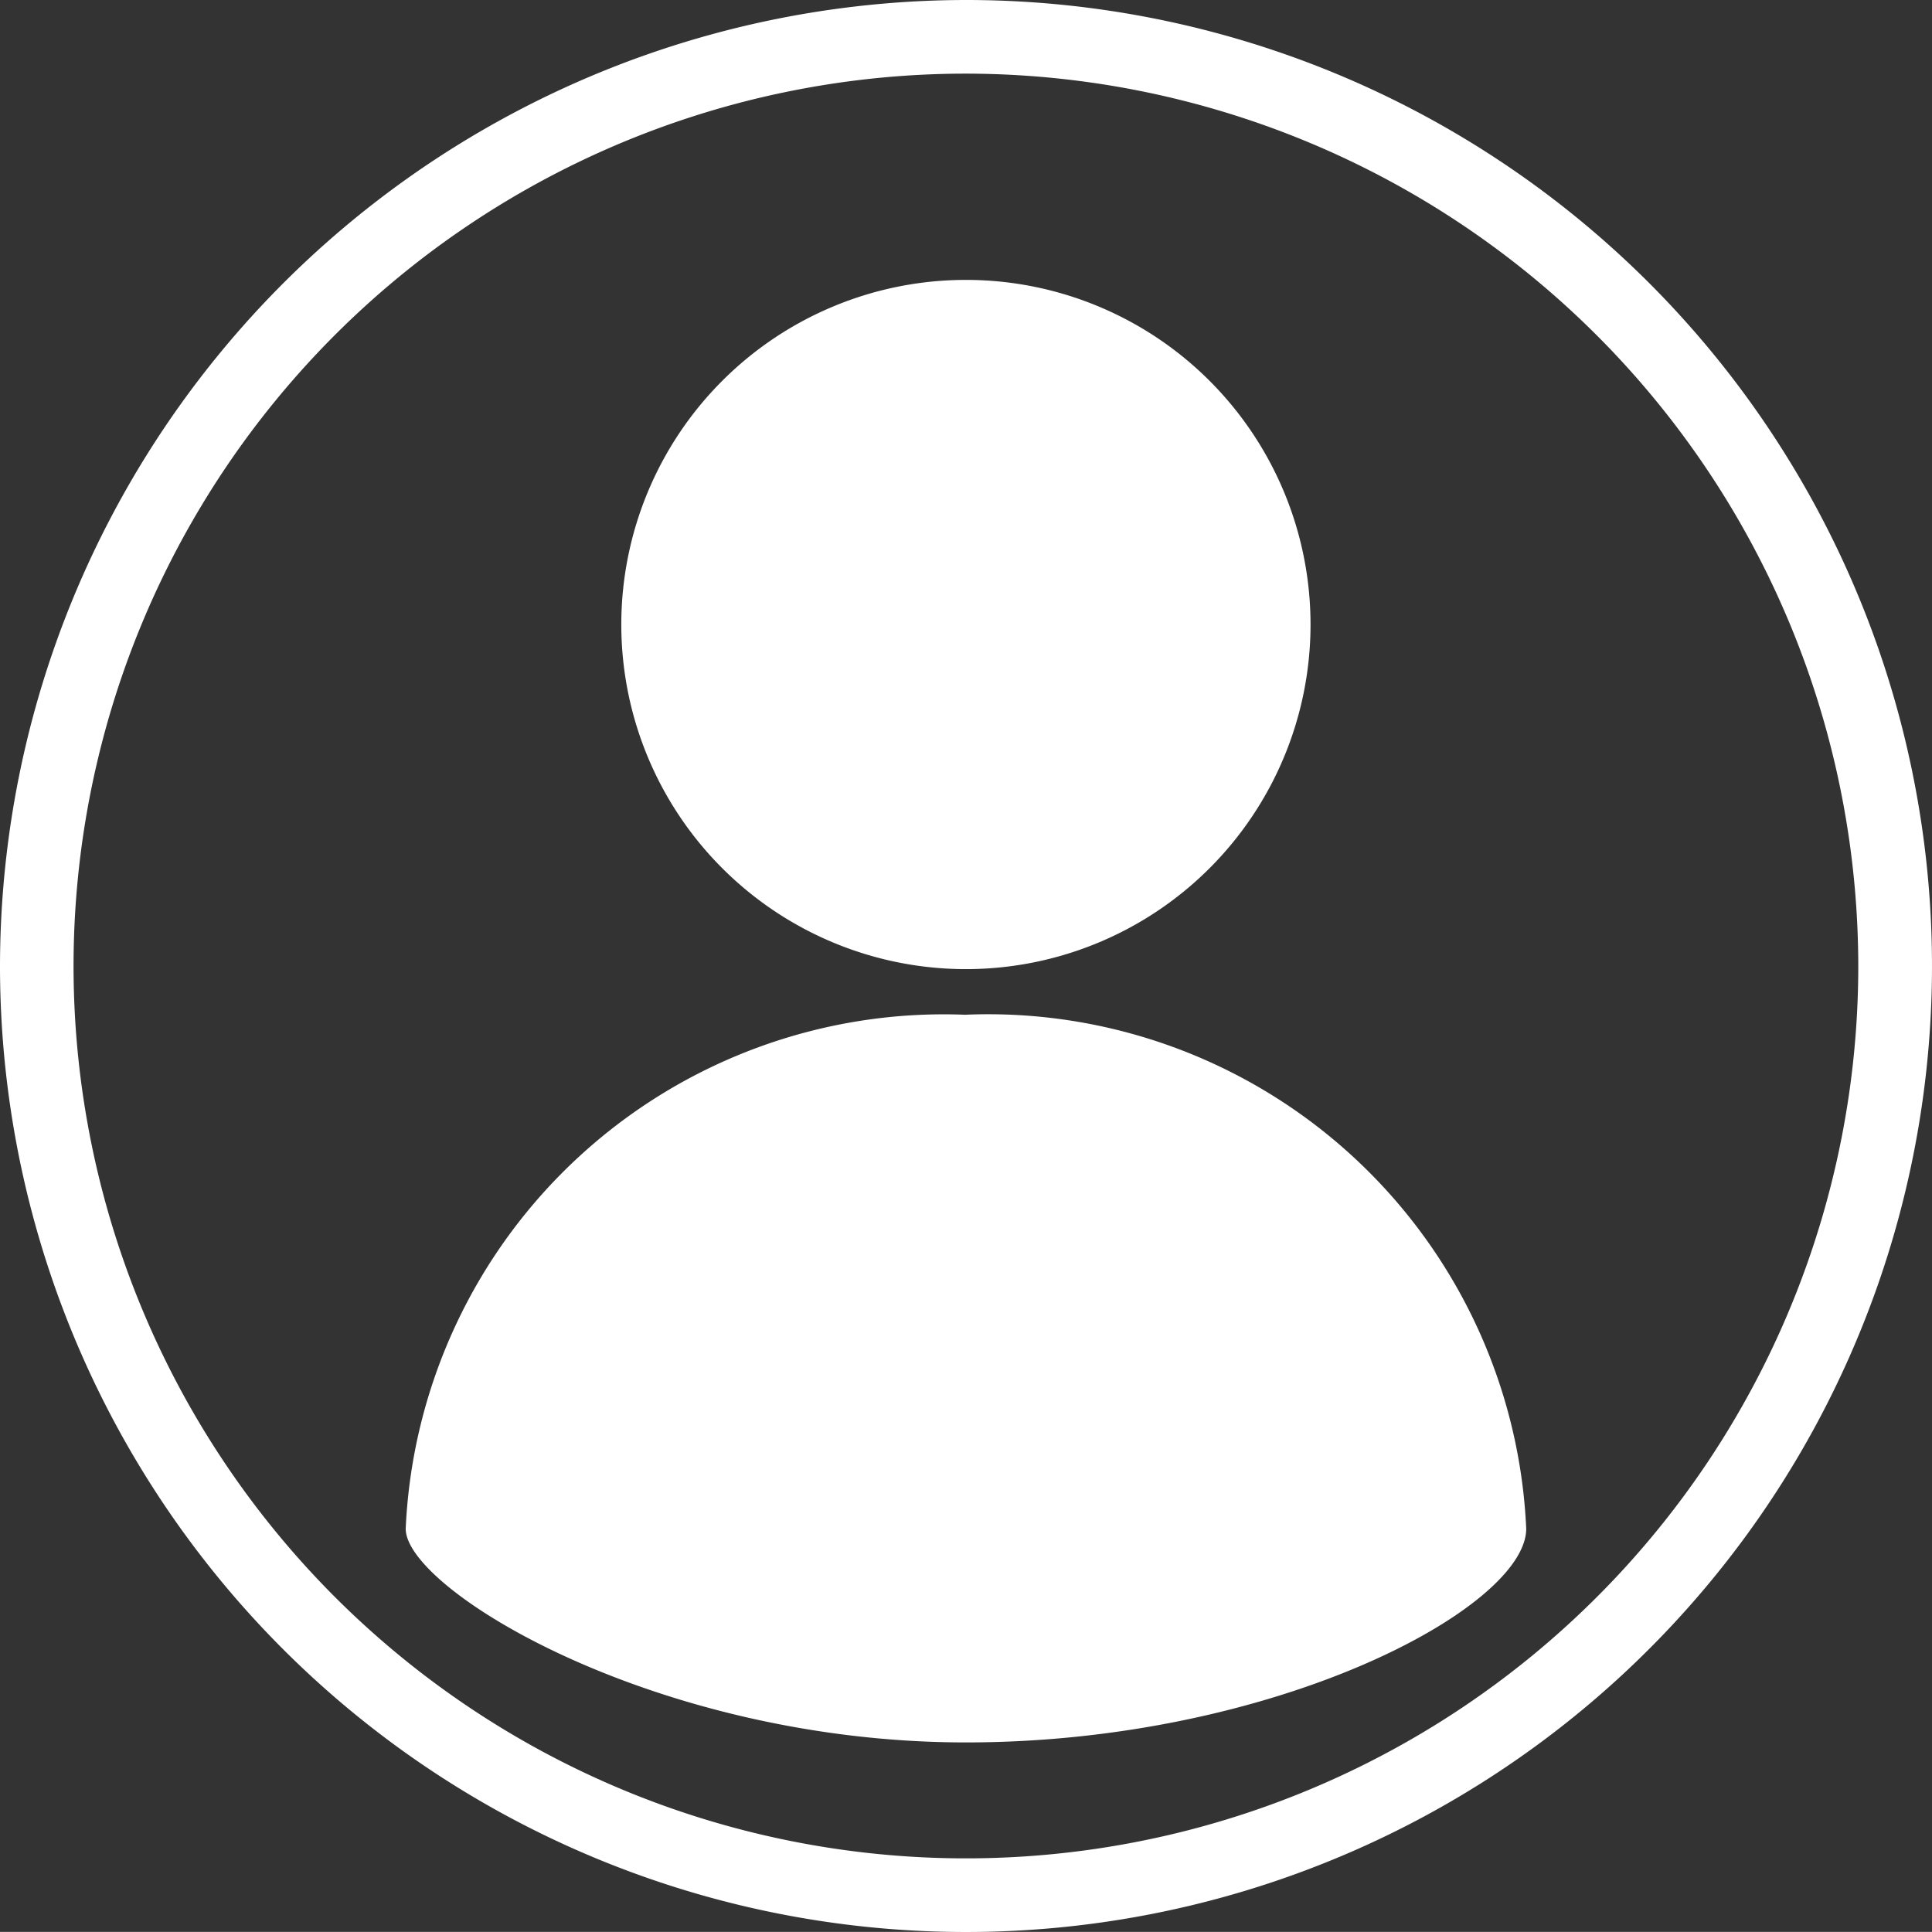
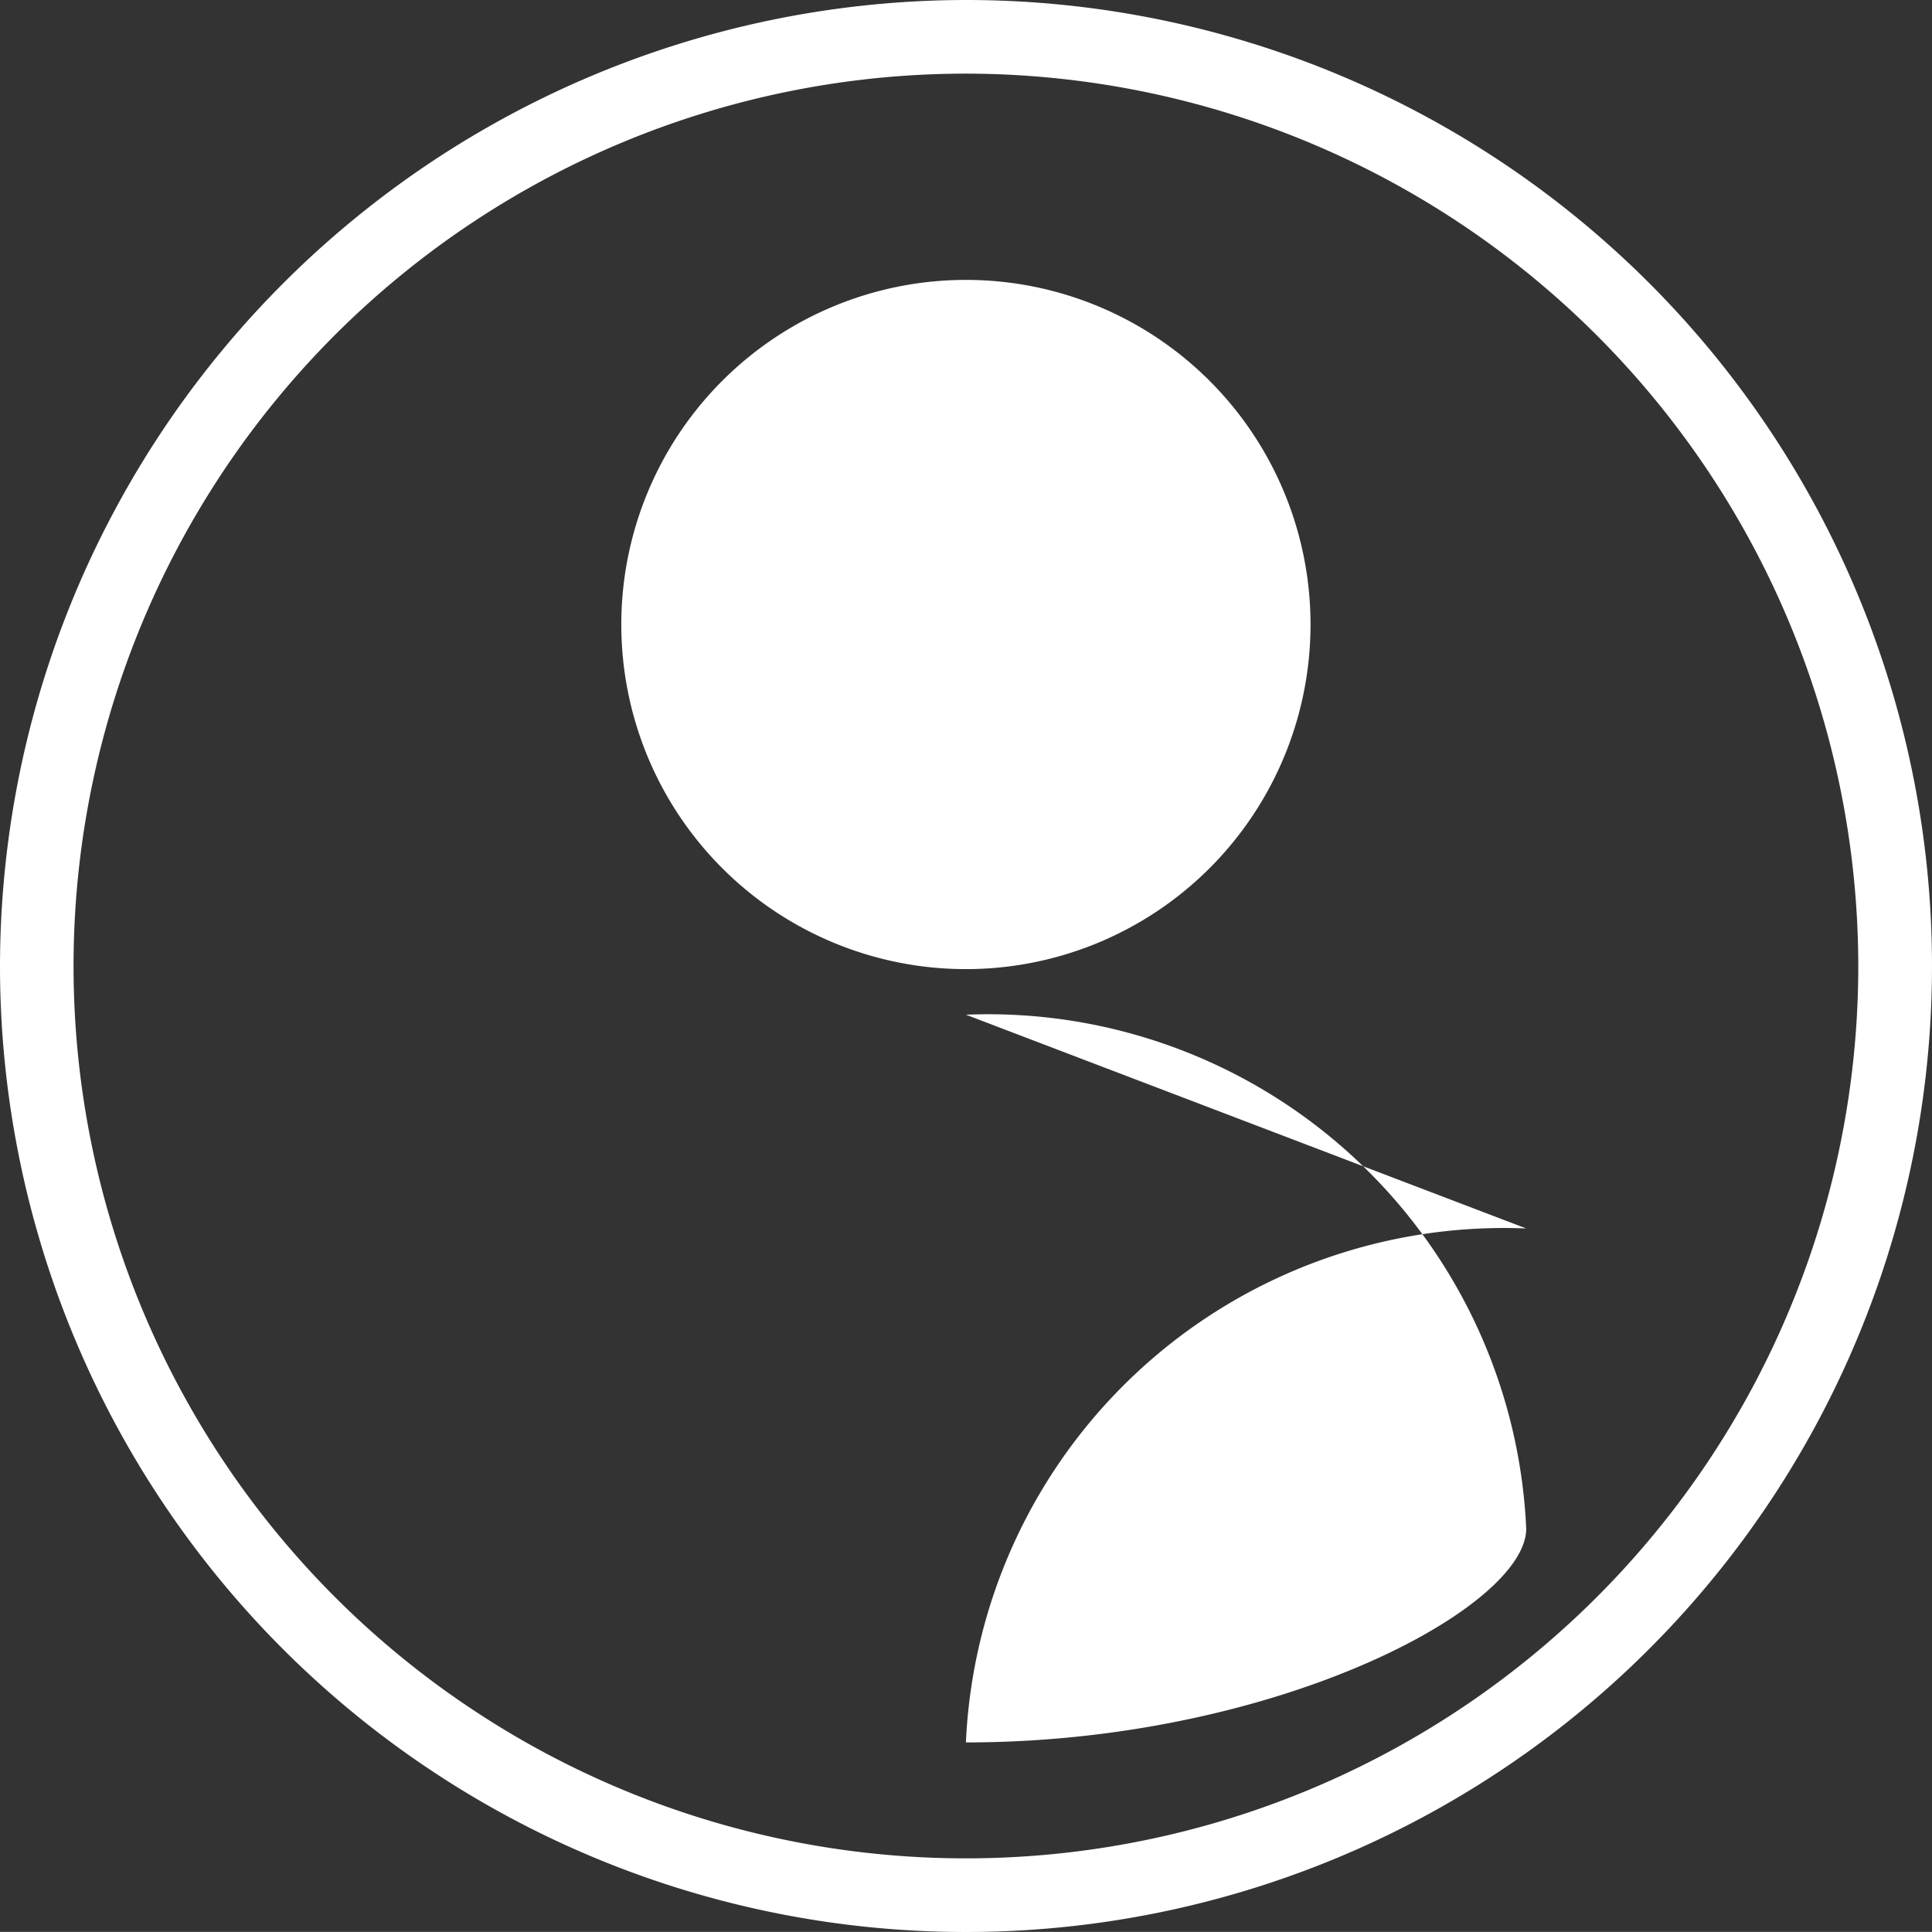
<svg xmlns="http://www.w3.org/2000/svg" id="Atom_-_icon_-_person" data-name="Atom - icon - person" width="22.93" height="22.929" viewBox="0 0 22.93 22.929">
  <rect x="0" y="0" width="22.93" height="22.929" fill="#333333" stroke="none" />
-   <path id="Path_253" data-name="Path 253" d="M11.464,0A11.465,11.465,0,1,1,0,11.464,11.478,11.478,0,0,1,11.464,0Zm0,.874A10.591,10.591,0,1,0,22.055,11.465,10.6,10.6,0,0,0,11.464.874Zm0,11.169a6.393,6.393,0,0,1,6.65,6.1c0,.938-2.977,2.537-6.65,2.537s-6.649-1.812-6.649-2.536a6.393,6.393,0,0,1,6.65-6.1Zm0-8.721a4.09,4.09,0,1,1,0,8.18h0a4.09,4.09,0,0,1,0-8.18Z" fill="#fff" fill-rule="evenodd" />
+   <path id="Path_253" data-name="Path 253" d="M11.464,0A11.465,11.465,0,1,1,0,11.464,11.478,11.478,0,0,1,11.464,0Zm0,.874A10.591,10.591,0,1,0,22.055,11.465,10.6,10.6,0,0,0,11.464.874Zm0,11.169a6.393,6.393,0,0,1,6.65,6.1c0,.938-2.977,2.537-6.65,2.537a6.393,6.393,0,0,1,6.65-6.1Zm0-8.721a4.09,4.09,0,1,1,0,8.18h0a4.09,4.09,0,0,1,0-8.18Z" fill="#fff" fill-rule="evenodd" />
</svg>